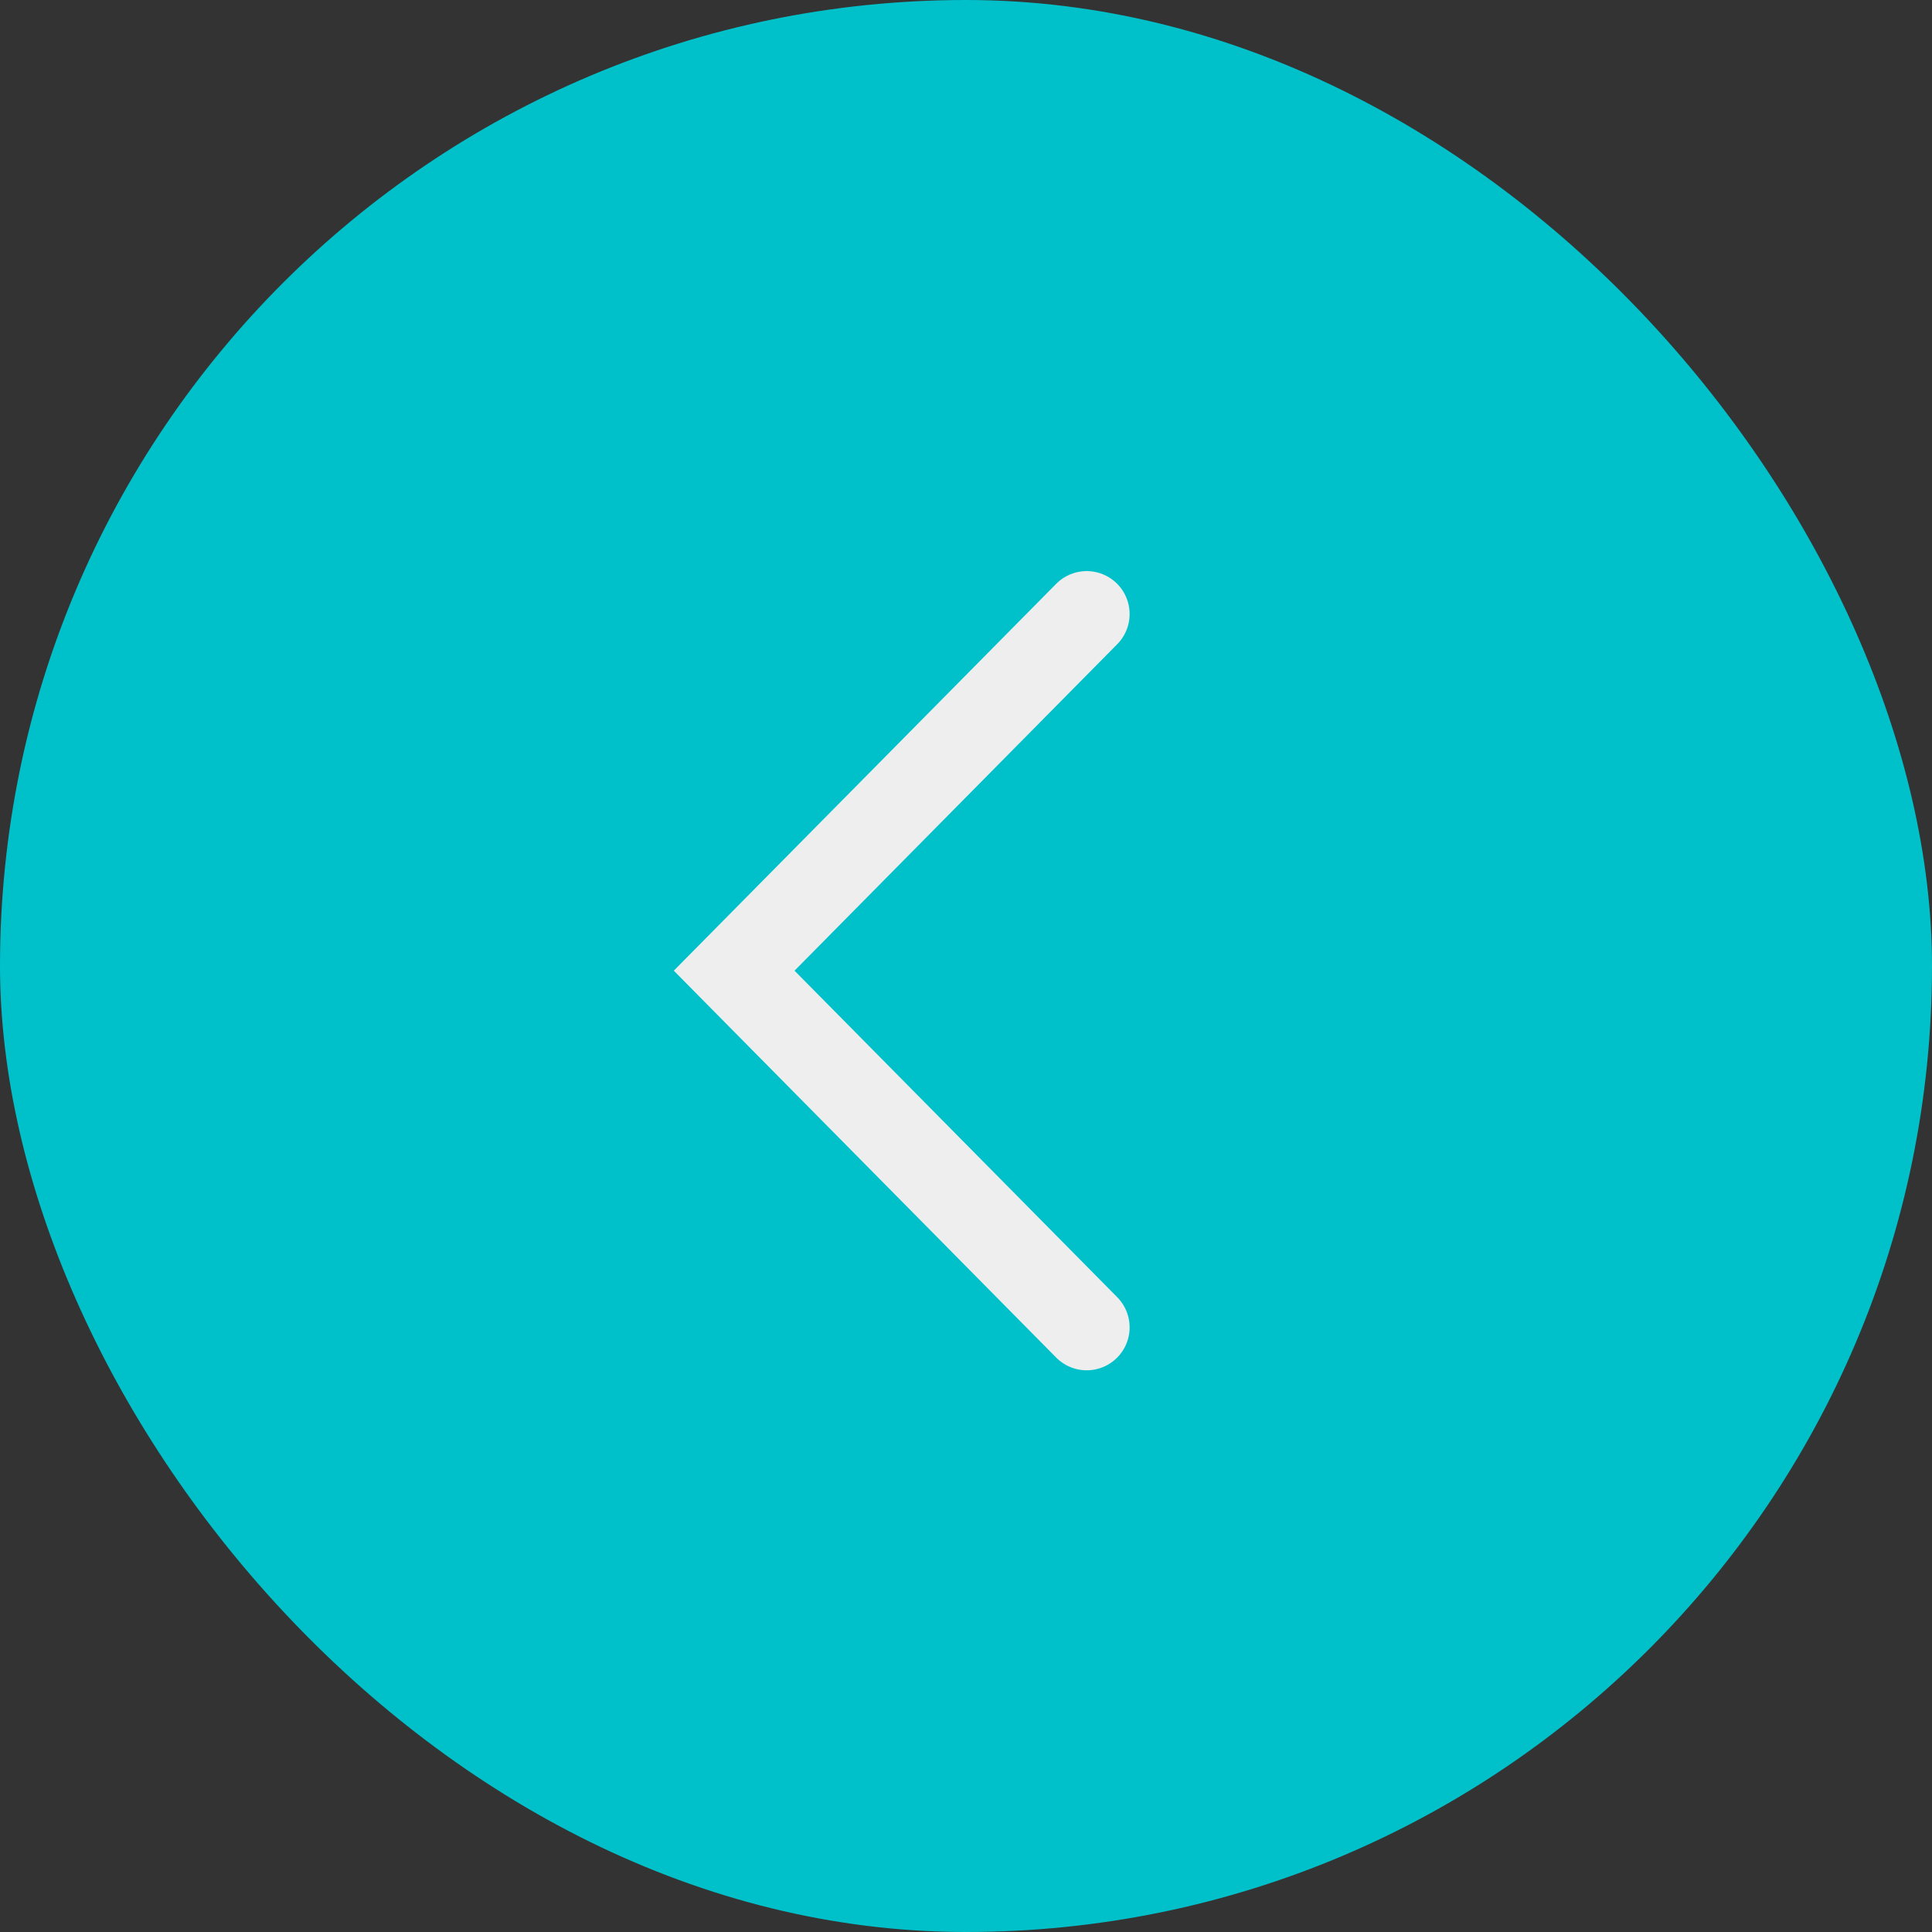
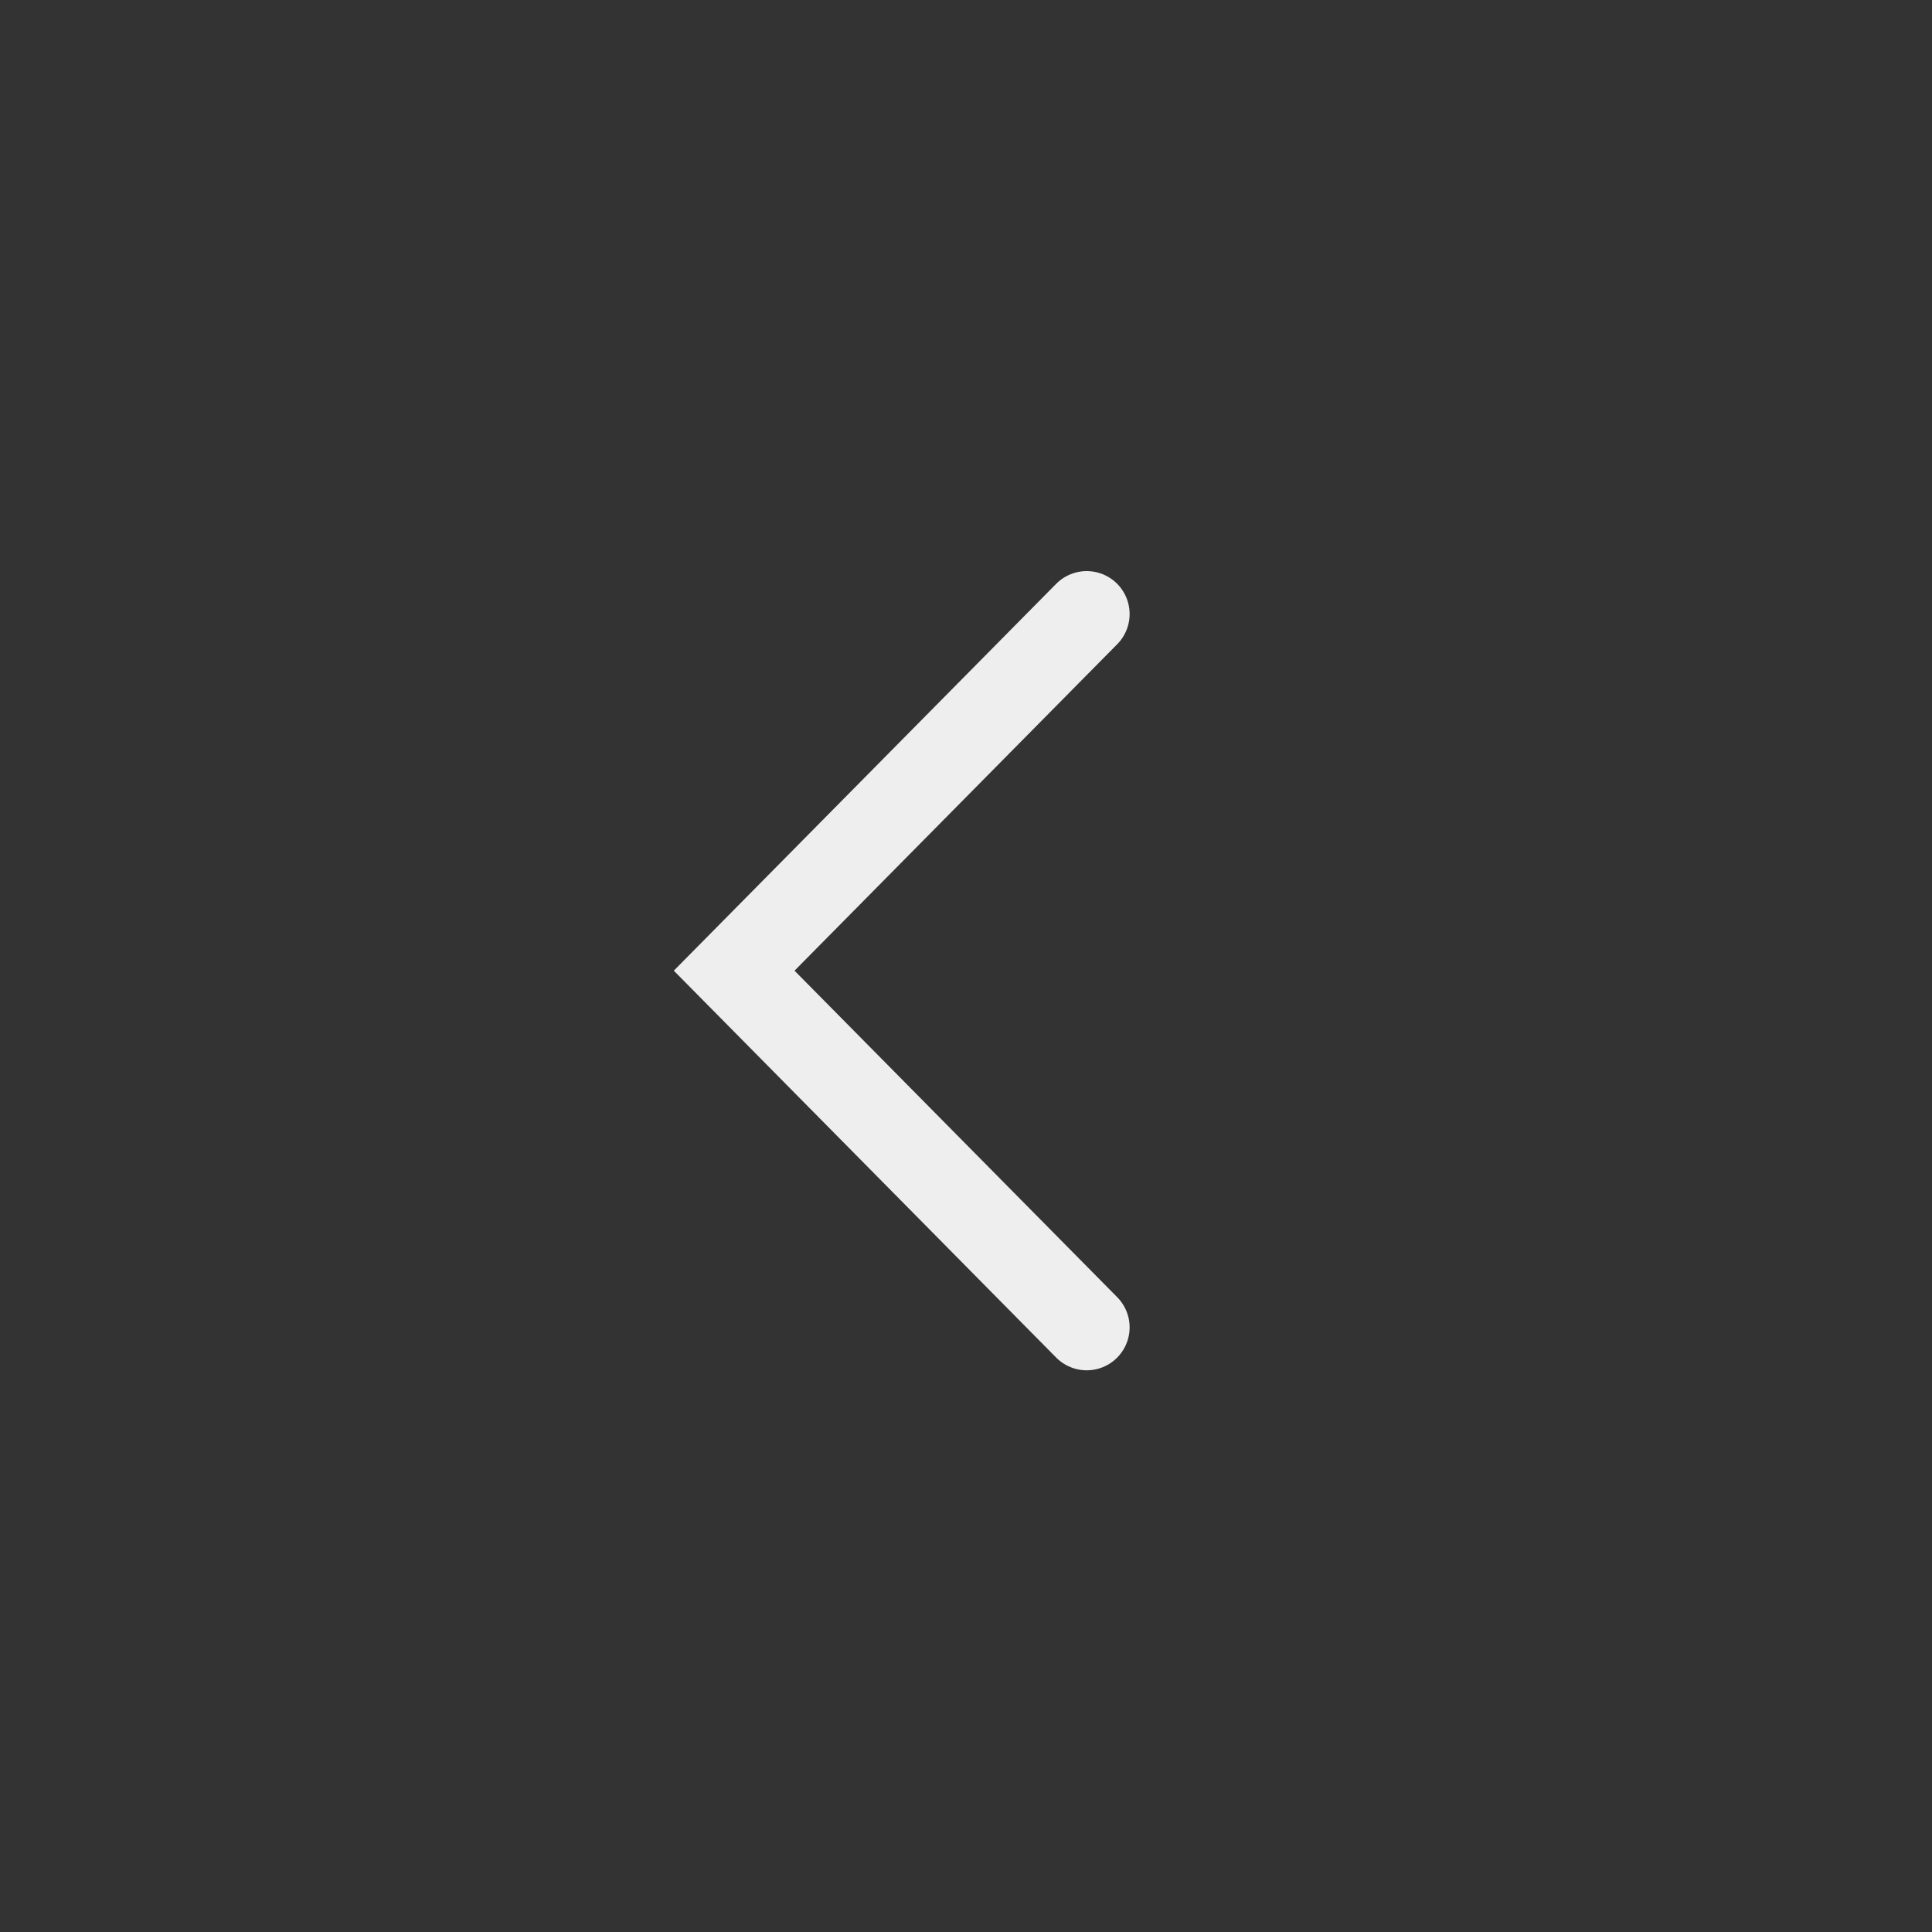
<svg xmlns="http://www.w3.org/2000/svg" width="45" height="45" viewBox="0 0 45 45" fill="none">
  <rect x="0" y="0" width="45" height="45" fill="#333333" stroke="none" />
-   <rect width="45" height="45" rx="22.5" fill="#00C1CA" />
  <path d="M25.311 30.917L17.1 22.609L25.311 14.302" stroke="#EEEEEE" stroke-width="2" stroke-linecap="round" />
</svg>